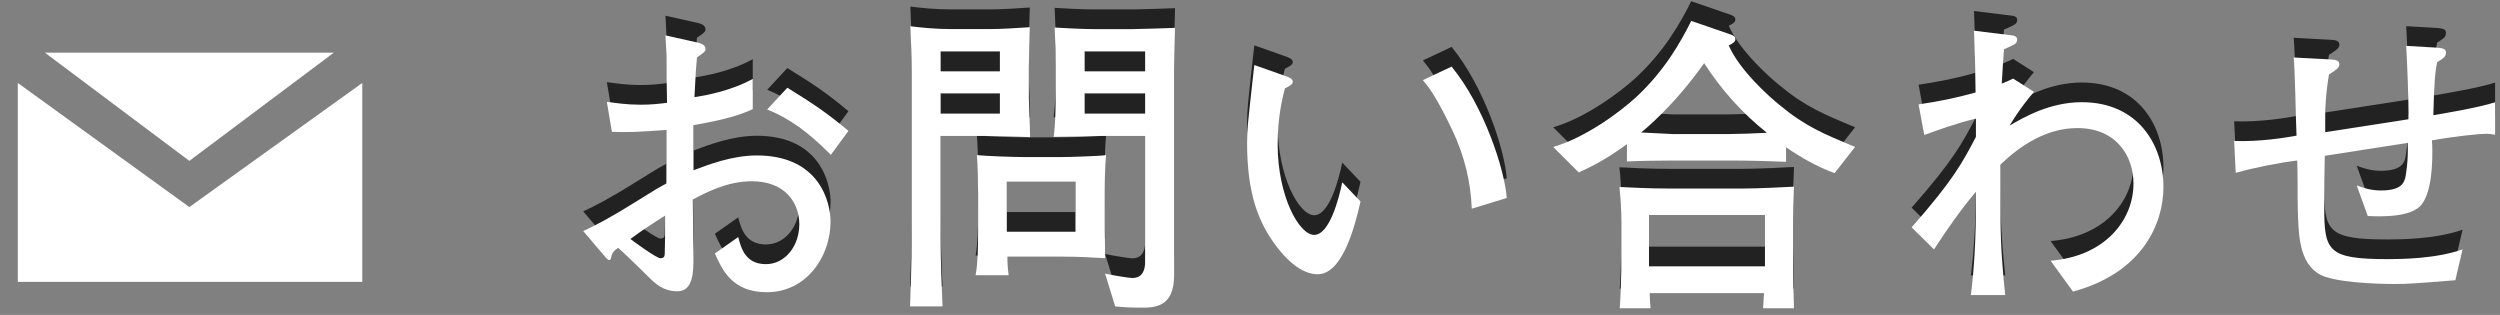
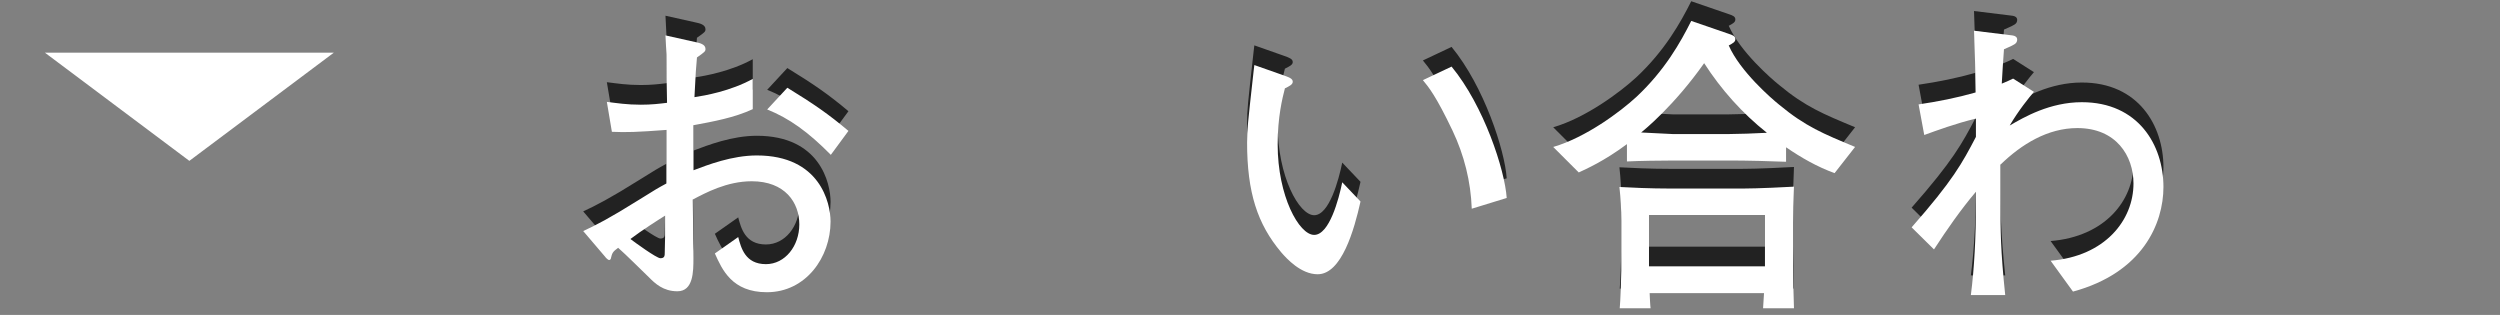
<svg xmlns="http://www.w3.org/2000/svg" version="1.1" id="レイヤー_1" x="0px" y="0px" width="127px" height="16px" viewBox="1148.981 9.516 127 16" enable-background="new 1148.981 9.516 127 16" xml:space="preserve">
  <rect x="1148.981" y="9.516" width="127" height="16" fill="#808080" stroke="none" />
  <path fill="#222222" d="M1187.937,23.361c-1.776,0-2.272-1.152-2.641-1.969l1.186-0.834c0.144,0.545,0.352,1.377,1.408,1.377  c0.977,0,1.696-0.929,1.696-2.018c0-1.121-0.735-2.193-2.417-2.193c-1.265,0-2.353,0.592-2.994,0.928  c0,0.385,0.032,2.865,0.032,2.979c0,0.672,0,1.682-0.815,1.682c-0.721,0-1.137-0.4-1.44-0.705c-0.432-0.416-1.152-1.137-1.569-1.504  c-0.287,0.207-0.304,0.271-0.367,0.527c0,0.049-0.049,0.096-0.097,0.096s-0.191-0.144-0.191-0.16l-1.12-1.313  c0.656-0.304,1.344-0.656,2.801-1.568c0.896-0.56,0.977-0.607,1.425-0.849v-2.721c-1.489,0.112-2.032,0.128-2.769,0.096  l-0.256-1.521c0.512,0.063,1.008,0.144,1.729,0.144c0.544,0,0.929-0.048,1.329-0.096c-0.016-0.4-0.032-2.113-0.032-2.466  c-0.016-0.399-0.031-0.672-0.048-0.959l1.505,0.336c0.225,0.048,0.528,0.111,0.528,0.352c0,0.128-0.048,0.16-0.433,0.432  c-0.048,0.545-0.063,0.705-0.128,2.018c0.528-0.08,1.825-0.305,2.962-0.928v1.537c-0.929,0.432-1.985,0.625-3.01,0.815v2.289  c0.721-0.272,1.953-0.752,3.217-0.752c3.201,0,3.746,2.401,3.746,3.36C1191.17,21.584,1189.922,23.361,1187.937,23.361z   M1182.767,19.471c-0.239,0.145-1.217,0.77-1.761,1.186c0.208,0.16,1.329,0.977,1.521,0.977c0.224,0,0.224-0.128,0.224-0.32  l0.016-0.735V19.471z M1191.187,16.382c-1.153-1.168-2.113-1.856-3.233-2.305l1.024-1.104c1.328,0.816,2.08,1.329,3.104,2.193  L1191.187,16.382z" />
-   <path fill="#222222" d="M1198.942,15.421h-2.178v5.138c0,1.186,0.049,2.354,0.097,3.521h-1.649c0.032-0.8,0.08-2.209,0.08-3.473  v-8.532c0-0.704-0.032-1.521-0.064-2.226c0.496,0.064,1.249,0.145,2.081,0.145h1.857c0.72,0,1.425-0.049,2.129-0.096  c-0.016,0.304-0.048,1.713-0.048,2.033v1.584c0,0.079,0.064,1.648,0.064,1.969C1200.847,15.454,1199.423,15.421,1198.942,15.421z   M1199.775,11.116h-3.01v1.024h3.01V11.116z M1199.775,13.245h-3.01v1.041h3.01V13.245z M1205.104,18.591v0.96  c0,0.368,0,0.977,0.017,2.081c-0.562-0.032-1.361-0.08-2.177-0.08h-2.785c-0.017,0.208,0.031,0.753,0.063,0.944h-1.681  c0.112-0.607,0.128-1.346,0.128-2.273v-1.824c0-0.562-0.016-1.521-0.063-2.002c0.543,0.049,1.809,0.097,2.368,0.097h1.97  c0.384,0,1.889-0.048,2.225-0.097C1205.104,17.021,1205.104,17.871,1205.104,18.591z M1203.616,17.743h-3.489v2.545h3.489V17.743z   M1208.626,12.107v10.389c0,1.648-1.008,1.648-1.681,1.648c-0.448,0-0.88-0.017-1.313-0.064l-0.512-1.665  c0.416,0.096,1.249,0.224,1.376,0.224c0.544,0,0.656-0.432,0.656-0.815V15.42h-2.226c-0.384,0-0.912,0.032-1.264,0.032  c-0.544,0-0.929,0.016-1.153,0.016c0.08-0.575,0.097-1.376,0.097-1.841V11.82c0-0.705,0-0.913-0.049-1.905  c0.496,0.032,1.474,0.08,1.985,0.08h1.953c0.336,0,1.761-0.048,2.177-0.063C1208.642,10.939,1208.626,11.964,1208.626,12.107z   M1207.154,11.116h-3.073v1.024h3.073V11.116z M1207.154,13.245h-3.073v1.041h3.073V13.245z" />
  <path fill="#222222" d="M1215.919,22.448c-0.849,0-1.569-0.784-1.857-1.12c-1.199-1.426-1.729-3.025-1.729-5.586  c0-0.624,0.032-0.912,0.32-3.506c0.016-0.063,0.031-0.352,0.048-0.416l1.457,0.513c0.319,0.112,0.495,0.176,0.495,0.336  c0,0.144-0.176,0.224-0.399,0.336c-0.128,0.496-0.368,1.457-0.368,2.849c0,2.625,1.088,4.595,1.855,4.595  c0.77,0,1.25-1.81,1.426-2.673l0.928,0.977C1217.775,20.191,1217.135,22.448,1215.919,22.448z M1223.746,19.119  c-0.048-1.376-0.384-2.721-0.978-3.971c-0.832-1.744-1.199-2.192-1.504-2.561l1.457-0.688c1.648,2,2.705,5.25,2.801,6.674  L1223.746,19.119z" />
  <path fill="#222222" d="M1242.178,17.311c-0.88-0.319-1.696-0.785-2.465-1.313v0.736c-0.72-0.032-2.049-0.064-2.785-0.064h-2.913  c-0.64,0-1.744,0.016-2.385,0.048v-0.88c-1.185,0.88-2.081,1.266-2.449,1.439l-1.296-1.295c1.648-0.48,3.394-1.777,4.227-2.545  c1.439-1.346,2.24-2.771,2.784-3.858l1.905,0.655c0.192,0.064,0.336,0.113,0.336,0.272c0,0.144-0.128,0.208-0.336,0.32  c0.576,1.313,2.161,2.688,2.562,3.009c1.329,1.104,2.24,1.473,3.856,2.145L1242.178,17.311z M1238.545,24.177  c0.032-0.432,0.032-0.495,0.048-0.769h-5.81c0,0.048,0.032,0.705,0.048,0.769h-1.568c0.032-0.271,0.08-1.616,0.08-1.905v-2.545  c0-0.576-0.032-1.152-0.096-1.713c0.56,0.032,1.553,0.08,2.609,0.08h3.28c0.577,0,1.201,0,2.979-0.096  c-0.032,0.688-0.048,1.409-0.048,1.841v2.193c0,0.592,0.031,1.536,0.048,2.145H1238.545z M1235.552,11.725  c-1.521,2.16-3.057,3.408-3.201,3.521c1.36,0.063,1.521,0.08,1.602,0.08h2.849c0.4,0,1.394-0.032,1.938-0.064  C1237.489,14.27,1236.416,13.068,1235.552,11.725z M1238.641,19.439h-5.891v2.608h5.891V19.439z" />
  <path fill="#222222" d="M1254.289,23.329l-1.137-1.568c2.769-0.224,4.21-2.065,4.21-3.922c0-1.407-0.881-2.817-2.85-2.817  c-1.505,0-2.833,0.816-3.906,1.857v2.098c0,1.185,0,2.24,0.24,4.529h-1.745c0.177-1.376,0.257-2.977,0.257-4.529v-0.721  c-0.784,0.928-1.474,1.921-2.13,2.93l-1.136-1.121c2.098-2.385,2.562-3.25,3.266-4.595v-0.929c-1.009,0.24-2.002,0.607-2.625,0.833  l-0.288-1.554c0.976-0.144,1.952-0.336,2.896-0.607c-0.016-1.425-0.032-1.713-0.08-3.137l1.953,0.24  c0.128,0.016,0.24,0.08,0.24,0.207c0,0.177-0.128,0.24-0.192,0.272c-0.063,0.048-0.416,0.192-0.479,0.224  c-0.017,0.209-0.112,1.617-0.112,1.746c0.304-0.129,0.384-0.16,0.576-0.257l1.057,0.673c-0.256,0.303-0.769,0.928-1.231,1.713  c0.735-0.433,2.049-1.186,3.665-1.186c2.864,0,4.146,2.177,4.146,4.307C1258.883,19.872,1257.826,22.369,1254.289,23.329z" />
-   <path fill="#222222" d="M1275.282,15.311c-0.336,0-1.602,0.127-2.753,0.336c0.063,1.297-0.048,2.752-0.593,3.33  c-0.576,0.592-2.049,0.543-2.673,0.512l-0.561-1.553c0.352,0.127,0.705,0.256,1.231,0.256c1.088,0,1.186-0.433,1.249-0.705  c0.017-0.129,0.145-0.736,0.112-1.713l-4.21,0.656c-0.016,0.864-0.032,1.745-0.032,2.625c0,2.209,0.177,2.625,3.218,2.625  c0.672,0,2.465-0.016,3.81-0.496l-0.368,1.568c-2.001,0.16-2.417,0.191-3.089,0.191c-0.16,0-2.433,0-3.521-0.367  c-1.266-0.432-1.329-1.953-1.376-2.896c-0.032-0.48-0.032-2.578-0.049-3.01c-0.929,0.112-2.145,0.354-3.121,0.625l-0.08-1.617  c1.313,0.049,2.656-0.176,3.169-0.271c-0.032-0.625-0.08-3.41-0.145-3.971l1.825,0.097c0.271,0.016,0.496,0.032,0.496,0.256  c0,0.176-0.176,0.288-0.528,0.512c-0.16,0.96-0.208,1.697-0.191,2.929l4.226-0.655c0.032-0.688-0.08-3.25-0.112-3.729l1.634,0.096  c0.144,0.017,0.384,0.033,0.384,0.225c0,0.225-0.064,0.271-0.448,0.512c-0.096,0.512-0.145,0.848-0.192,2.689  c0.656-0.112,2.289-0.385,3.138-0.656v1.648C1275.506,15.326,1275.458,15.311,1275.282,15.311z" />
  <path fill="#FFFFFF" d="M1187.937,24.361c-1.776,0-2.272-1.152-2.641-1.969l1.186-0.834c0.144,0.545,0.352,1.377,1.408,1.377  c0.977,0,1.696-0.929,1.696-2.018c0-1.121-0.735-2.193-2.417-2.193c-1.265,0-2.353,0.592-2.994,0.928  c0,0.385,0.032,2.865,0.032,2.979c0,0.672,0,1.682-0.815,1.682c-0.721,0-1.137-0.4-1.44-0.705c-0.432-0.416-1.152-1.137-1.569-1.504  c-0.287,0.207-0.304,0.271-0.367,0.527c0,0.049-0.049,0.096-0.097,0.096s-0.191-0.144-0.191-0.16l-1.12-1.313  c0.656-0.304,1.344-0.656,2.801-1.568c0.896-0.56,0.977-0.607,1.425-0.849v-2.721c-1.489,0.112-2.032,0.128-2.769,0.096  l-0.256-1.521c0.512,0.063,1.008,0.144,1.729,0.144c0.544,0,0.929-0.048,1.329-0.096c-0.016-0.4-0.032-2.113-0.032-2.466  c-0.016-0.399-0.031-0.672-0.048-0.959l1.505,0.336c0.225,0.048,0.528,0.111,0.528,0.352c0,0.128-0.048,0.16-0.433,0.432  c-0.048,0.545-0.063,0.705-0.128,2.018c0.528-0.08,1.825-0.305,2.962-0.928v1.537c-0.929,0.432-1.985,0.625-3.01,0.815v2.289  c0.721-0.272,1.953-0.752,3.217-0.752c3.201,0,3.746,2.401,3.746,3.36C1191.17,22.584,1189.922,24.361,1187.937,24.361z   M1182.767,20.471c-0.239,0.145-1.217,0.77-1.761,1.186c0.208,0.16,1.329,0.977,1.521,0.977c0.224,0,0.224-0.128,0.224-0.32  l0.016-0.735V20.471z M1191.187,17.382c-1.153-1.168-2.113-1.856-3.233-2.305l1.024-1.104c1.328,0.816,2.08,1.329,3.104,2.193  L1191.187,17.382z" />
-   <path fill="#FFFFFF" d="M1198.942,16.421h-2.178v5.138c0,1.186,0.049,2.354,0.097,3.521h-1.649c0.032-0.8,0.08-2.209,0.08-3.473  v-8.532c0-0.704-0.032-1.521-0.064-2.226c0.496,0.064,1.249,0.145,2.081,0.145h1.857c0.72,0,1.425-0.049,2.129-0.096  c-0.016,0.304-0.048,1.713-0.048,2.033v1.584c0,0.079,0.064,1.648,0.064,1.969C1200.847,16.454,1199.423,16.421,1198.942,16.421z   M1199.775,12.116h-3.01v1.024h3.01V12.116z M1199.775,14.245h-3.01v1.041h3.01V14.245z M1205.104,19.591v0.96  c0,0.368,0,0.977,0.017,2.081c-0.562-0.032-1.361-0.08-2.177-0.08h-2.785c-0.017,0.208,0.031,0.753,0.063,0.944h-1.681  c0.112-0.607,0.128-1.346,0.128-2.273v-1.824c0-0.562-0.016-1.521-0.063-2.002c0.543,0.049,1.809,0.097,2.368,0.097h1.97  c0.384,0,1.889-0.048,2.225-0.097C1205.104,18.021,1205.104,18.871,1205.104,19.591z M1203.616,18.743h-3.489v2.545h3.489V18.743z   M1208.626,13.107v10.389c0,1.648-1.008,1.648-1.681,1.648c-0.448,0-0.88-0.017-1.313-0.064l-0.512-1.665  c0.416,0.096,1.249,0.224,1.376,0.224c0.544,0,0.656-0.432,0.656-0.815V16.42h-2.226c-0.384,0-0.912,0.032-1.264,0.032  c-0.544,0-0.929,0.016-1.153,0.016c0.08-0.575,0.097-1.376,0.097-1.841V12.82c0-0.705,0-0.913-0.049-1.905  c0.496,0.032,1.474,0.08,1.985,0.08h1.953c0.336,0,1.761-0.048,2.177-0.063C1208.642,11.939,1208.626,12.964,1208.626,13.107z   M1207.154,12.116h-3.073v1.024h3.073V12.116z M1207.154,14.245h-3.073v1.041h3.073V14.245z" />
  <path fill="#FFFFFF" d="M1215.919,23.448c-0.849,0-1.569-0.784-1.857-1.12c-1.199-1.426-1.729-3.025-1.729-5.586  c0-0.624,0.032-0.912,0.32-3.506c0.016-0.063,0.031-0.352,0.048-0.416l1.457,0.513c0.319,0.112,0.495,0.176,0.495,0.336  c0,0.144-0.176,0.224-0.399,0.336c-0.128,0.496-0.368,1.457-0.368,2.849c0,2.625,1.088,4.595,1.855,4.595  c0.77,0,1.25-1.81,1.426-2.673l0.928,0.977C1217.775,21.191,1217.135,23.448,1215.919,23.448z M1223.746,20.119  c-0.048-1.376-0.384-2.721-0.978-3.971c-0.832-1.744-1.199-2.192-1.504-2.561l1.457-0.688c1.648,2,2.705,5.25,2.801,6.674  L1223.746,20.119z" />
  <path fill="#FFFFFF" d="M1242.178,18.311c-0.88-0.319-1.696-0.785-2.465-1.313v0.736c-0.72-0.032-2.049-0.064-2.785-0.064h-2.913  c-0.64,0-1.744,0.016-2.385,0.048v-0.88c-1.185,0.88-2.081,1.266-2.449,1.439l-1.296-1.295c1.648-0.48,3.394-1.777,4.227-2.545  c1.439-1.346,2.24-2.771,2.784-3.858l1.905,0.655c0.192,0.064,0.336,0.113,0.336,0.272c0,0.144-0.128,0.208-0.336,0.32  c0.576,1.313,2.161,2.688,2.562,3.009c1.329,1.104,2.24,1.473,3.856,2.145L1242.178,18.311z M1238.545,25.177  c0.032-0.432,0.032-0.495,0.048-0.769h-5.81c0,0.048,0.032,0.705,0.048,0.769h-1.568c0.032-0.271,0.08-1.616,0.08-1.905v-2.545  c0-0.576-0.032-1.152-0.096-1.713c0.56,0.032,1.553,0.08,2.609,0.08h3.28c0.577,0,1.201,0,2.979-0.096  c-0.032,0.688-0.048,1.409-0.048,1.841v2.193c0,0.592,0.031,1.536,0.048,2.145H1238.545z M1235.552,12.725  c-1.521,2.16-3.057,3.408-3.201,3.521c1.36,0.063,1.521,0.08,1.602,0.08h2.849c0.4,0,1.394-0.032,1.938-0.064  C1237.489,15.27,1236.416,14.068,1235.552,12.725z M1238.641,20.439h-5.891v2.608h5.891V20.439z" />
  <path fill="#FFFFFF" d="M1254.289,24.329l-1.137-1.568c2.769-0.224,4.21-2.065,4.21-3.922c0-1.407-0.881-2.817-2.85-2.817  c-1.505,0-2.833,0.816-3.906,1.857v2.098c0,1.185,0,2.24,0.24,4.529h-1.745c0.177-1.376,0.257-2.977,0.257-4.529v-0.721  c-0.784,0.928-1.474,1.921-2.13,2.93l-1.136-1.121c2.098-2.385,2.562-3.25,3.266-4.595v-0.929c-1.009,0.24-2.002,0.607-2.625,0.833  l-0.288-1.554c0.976-0.144,1.952-0.336,2.896-0.607c-0.016-1.425-0.032-1.713-0.08-3.137l1.953,0.24  c0.128,0.016,0.24,0.08,0.24,0.207c0,0.177-0.128,0.24-0.192,0.272c-0.063,0.048-0.416,0.192-0.479,0.224  c-0.017,0.209-0.112,1.617-0.112,1.746c0.304-0.129,0.384-0.16,0.576-0.257l1.057,0.673c-0.256,0.303-0.769,0.928-1.231,1.713  c0.735-0.433,2.049-1.186,3.665-1.186c2.864,0,4.146,2.177,4.146,4.307C1258.883,20.872,1257.826,23.369,1254.289,24.329z" />
-   <path fill="#FFFFFF" d="M1275.282,16.311c-0.336,0-1.602,0.127-2.753,0.336c0.063,1.297-0.048,2.752-0.593,3.33  c-0.576,0.592-2.049,0.543-2.673,0.512l-0.561-1.553c0.352,0.127,0.705,0.256,1.231,0.256c1.088,0,1.186-0.433,1.249-0.705  c0.017-0.129,0.145-0.736,0.112-1.713l-4.21,0.656c-0.016,0.864-0.032,1.745-0.032,2.625c0,2.209,0.177,2.625,3.218,2.625  c0.672,0,2.465-0.016,3.81-0.496l-0.368,1.568c-2.001,0.16-2.417,0.191-3.089,0.191c-0.16,0-2.433,0-3.521-0.367  c-1.266-0.432-1.329-1.953-1.376-2.896c-0.032-0.48-0.032-2.578-0.049-3.01c-0.929,0.112-2.145,0.354-3.121,0.625l-0.08-1.617  c1.313,0.049,2.656-0.176,3.169-0.271c-0.032-0.625-0.08-3.41-0.145-3.971l1.825,0.097c0.271,0.016,0.496,0.032,0.496,0.256  c0,0.176-0.176,0.288-0.528,0.512c-0.16,0.96-0.208,1.697-0.191,2.929l4.226-0.655c0.032-0.688-0.08-3.25-0.112-3.729l1.634,0.096  c0.144,0.017,0.384,0.033,0.384,0.225c0,0.225-0.064,0.271-0.448,0.512c-0.096,0.512-0.145,0.848-0.192,2.689  c0.656-0.112,2.289-0.385,3.138-0.656v1.648C1275.506,16.326,1275.458,16.311,1275.282,16.311z" />
  <polygon fill="#FFFFFF" points="1165.937,12.193 1158.6,17.688 1151.264,12.193 " />
-   <polygon fill="#FFFFFF" points="1167.385,23.835 1149.885,23.835 1149.885,13.73 1158.6,20.035 1167.385,13.73 " />
  <g>
    <g>
      <g>
        <g>
          <g>
            <g>
              <g>
                <g>
                  <rect id="_x3C_スライス_x3E__7_" x="1148.981" y="9.516" fill="none" width="127" height="16" />
                  <rect id="_x3C_スライス_x3E__6_" x="1148.981" y="9.516" fill="none" width="127" height="16" />
                </g>
              </g>
            </g>
          </g>
        </g>
      </g>
    </g>
  </g>
</svg>